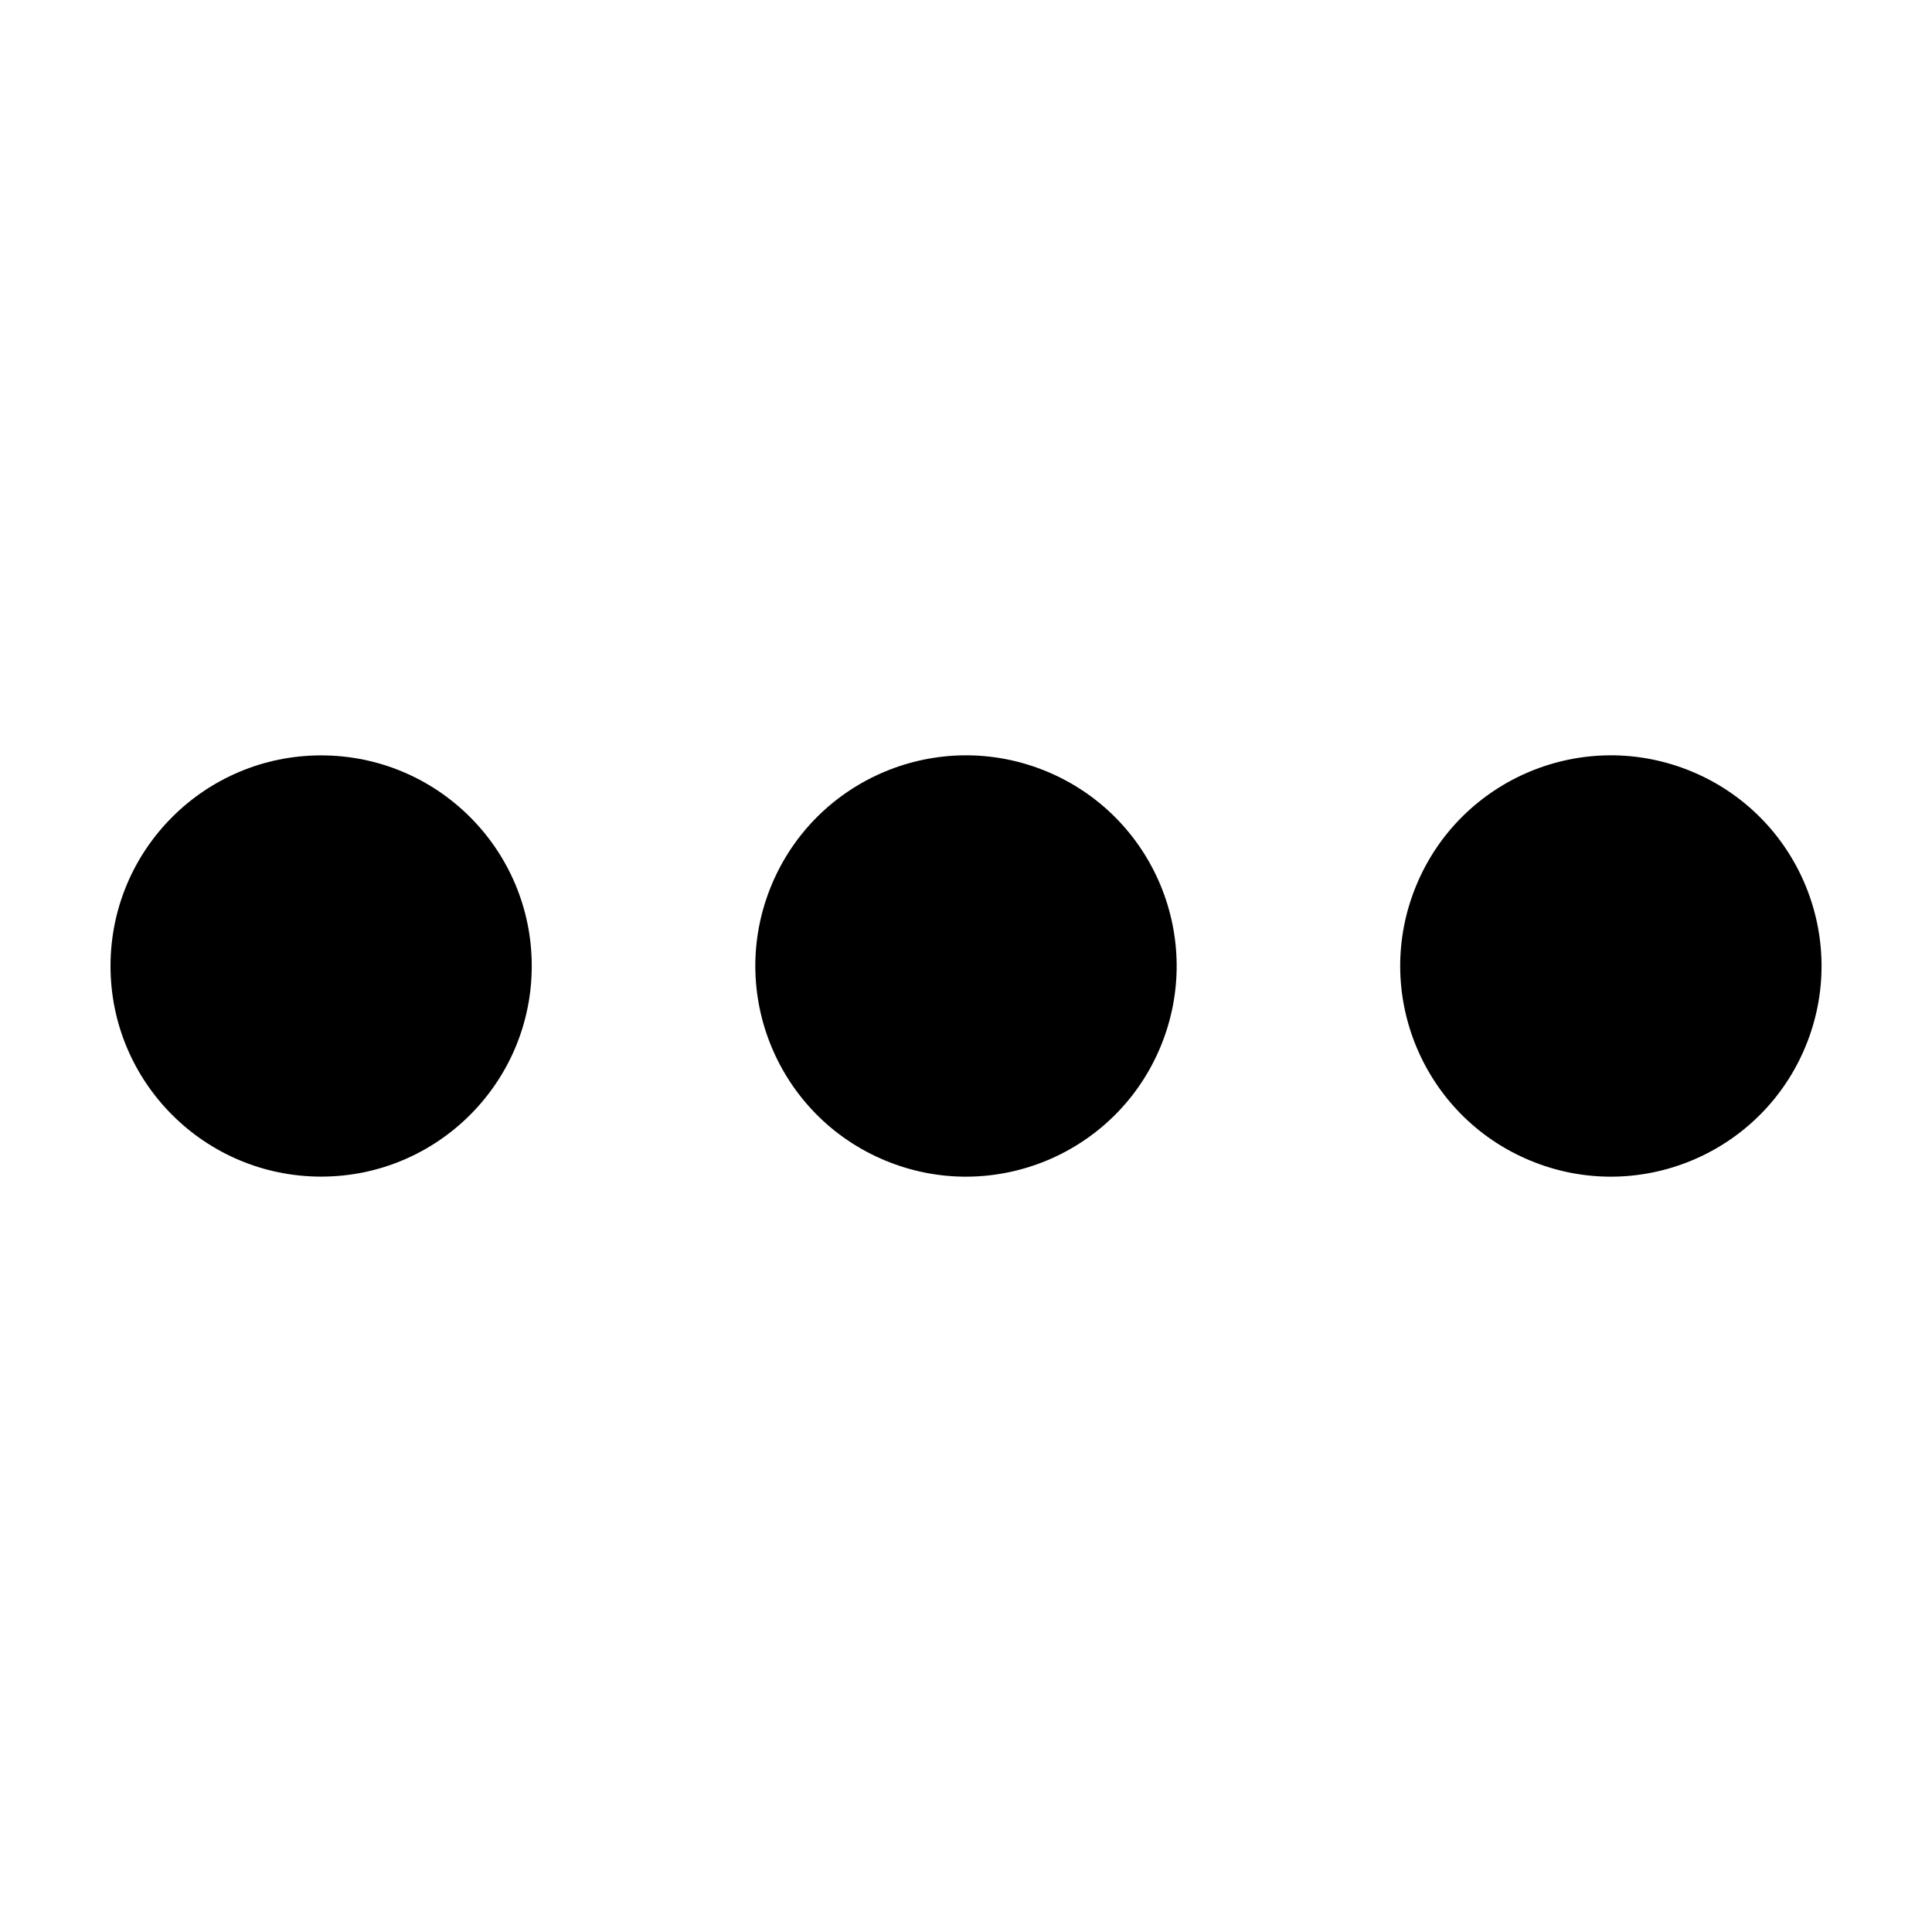
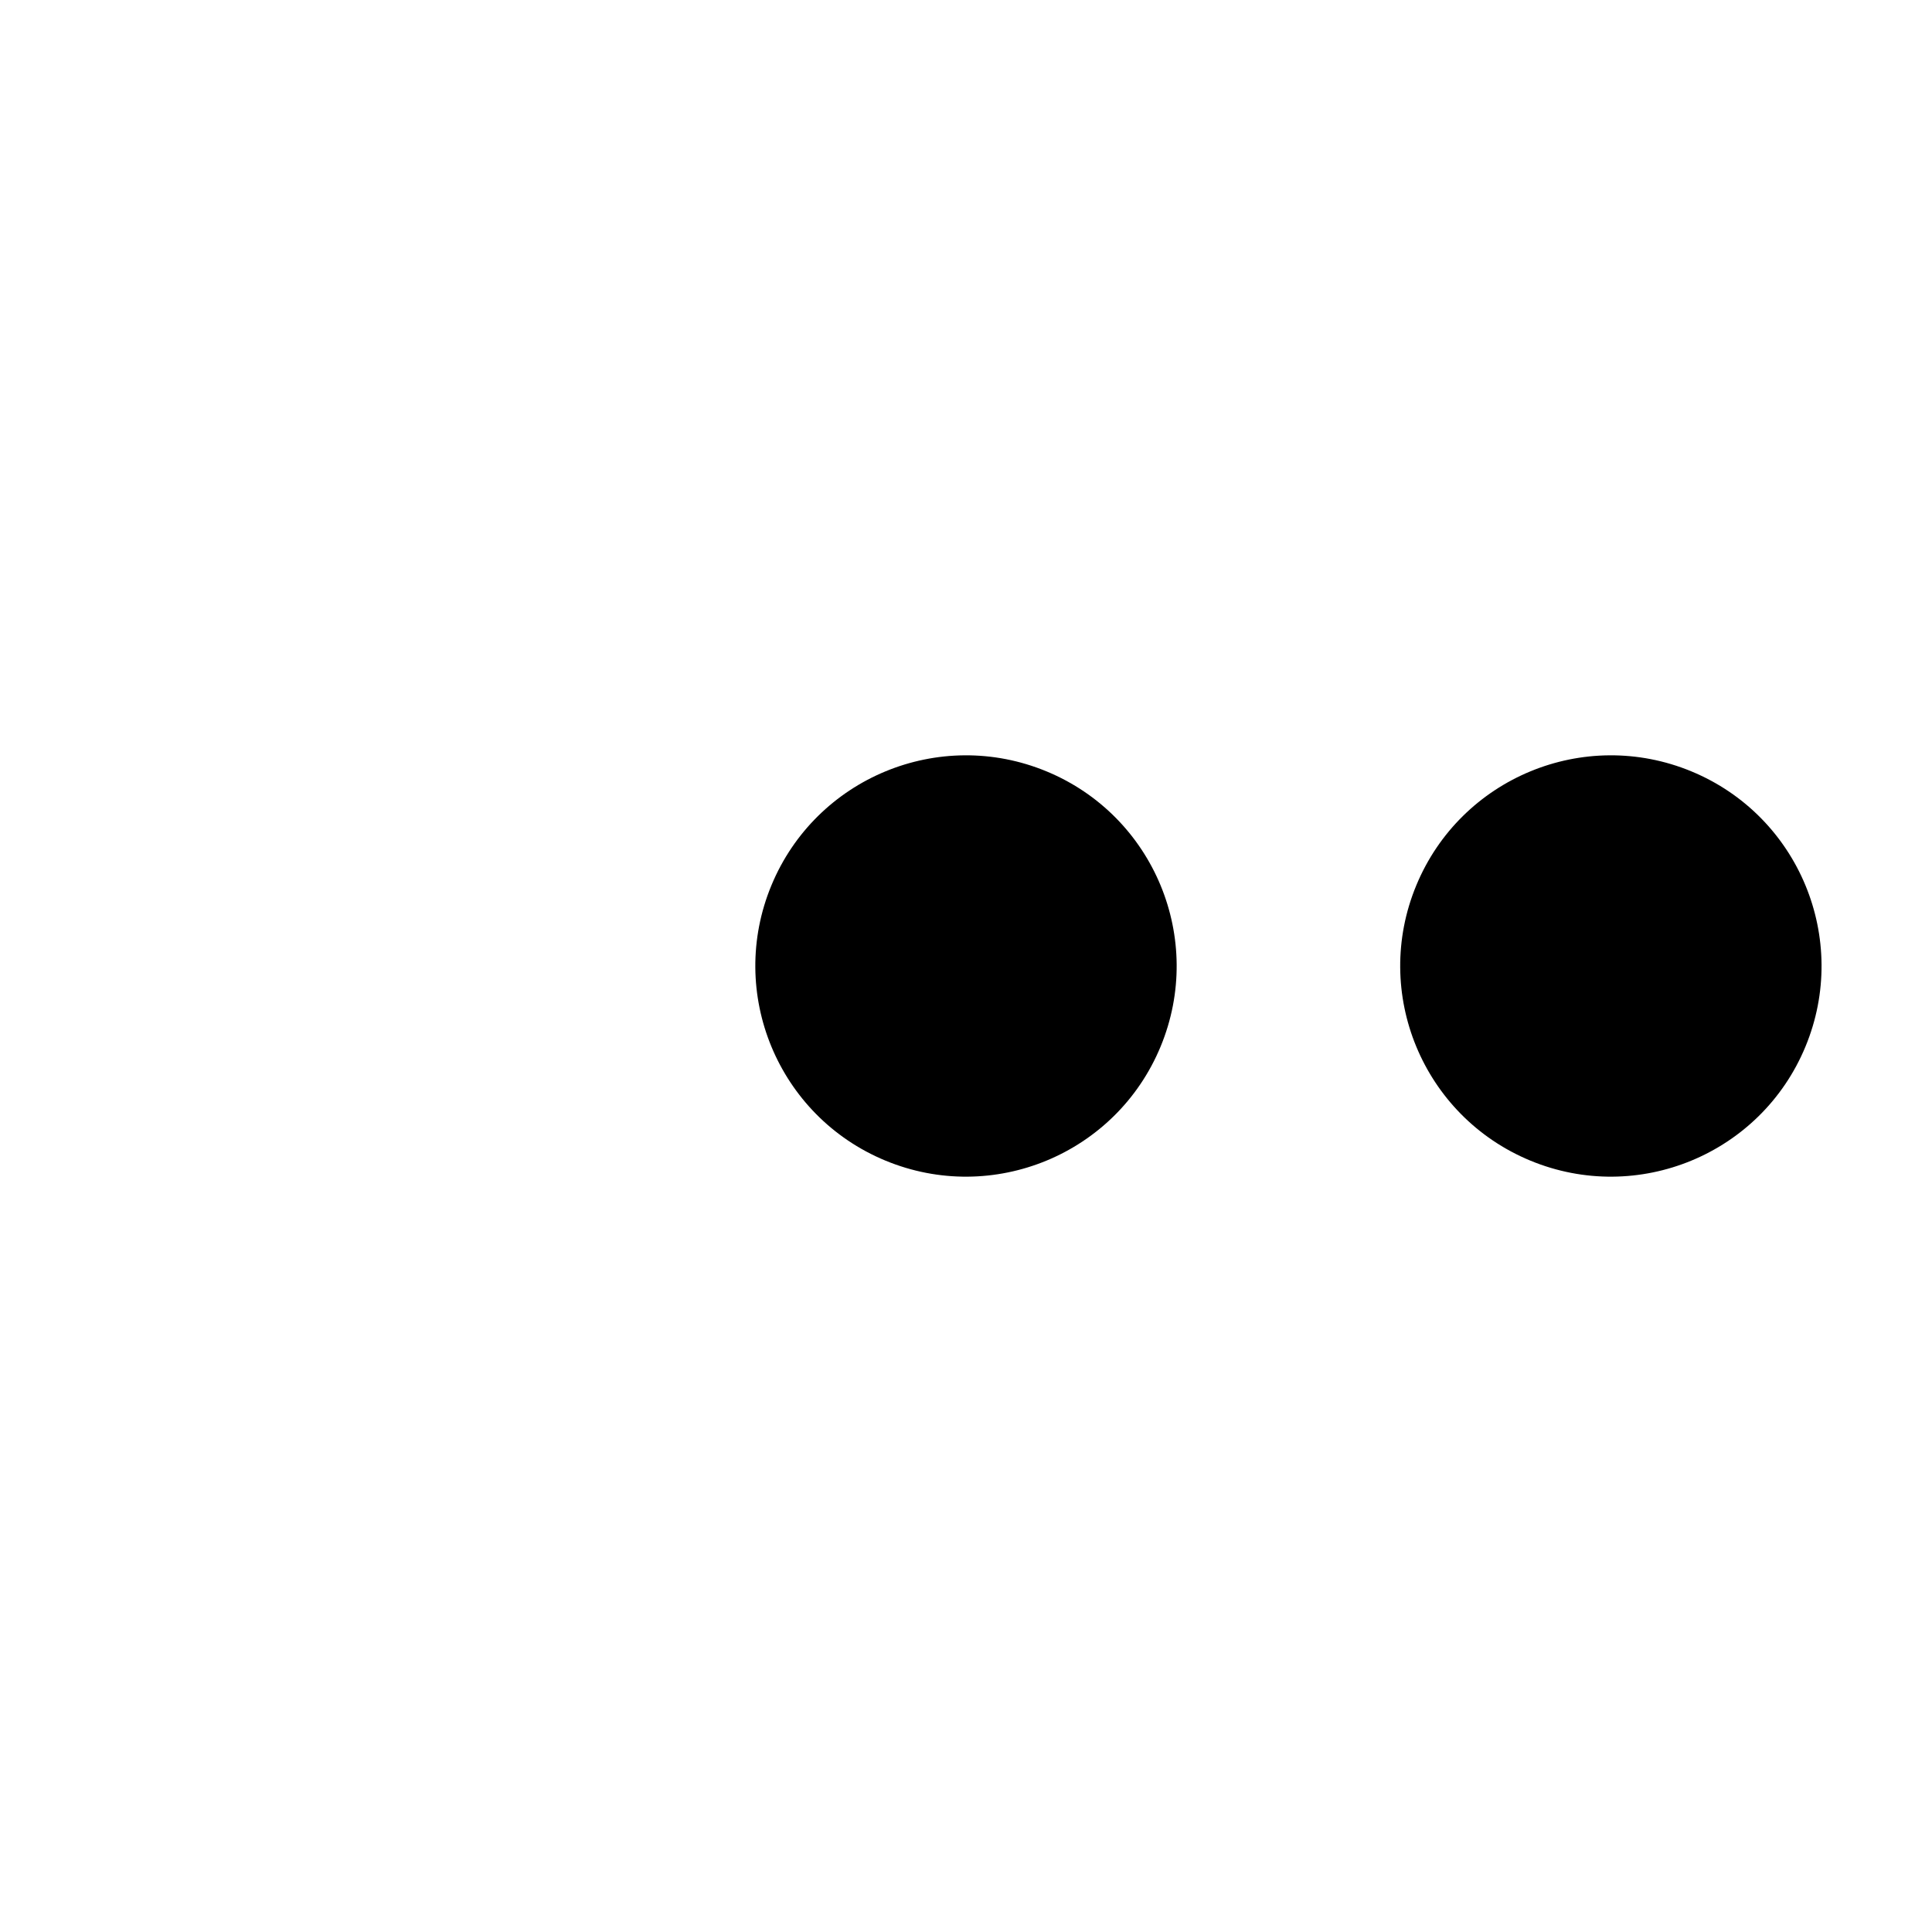
<svg xmlns="http://www.w3.org/2000/svg" fill="#000000" width="800px" height="800px" version="1.1" viewBox="144 144 512 512">
  <g>
    <path d="m421.36 348.43c28.48 11.797 42.004 44.449 30.207 72.93s-44.449 42.004-72.93 30.207c-28.477-11.797-42.004-44.449-30.207-72.93 11.797-28.477 44.449-42.004 72.93-30.207" />
    <path d="m592.26 348.43c28.48 11.797 42.004 44.449 30.207 72.93s-44.449 42.004-72.93 30.207c-28.477-11.797-42.004-44.449-30.207-72.93 11.797-28.477 44.449-42.004 72.93-30.207" />
-     <path d="m284.92 400c0 30.824-24.992 55.816-55.816 55.816-30.828 0-55.816-24.992-55.816-55.816 0-30.828 24.988-55.816 55.816-55.816 30.824 0 55.816 24.988 55.816 55.816" />
  </g>
</svg>